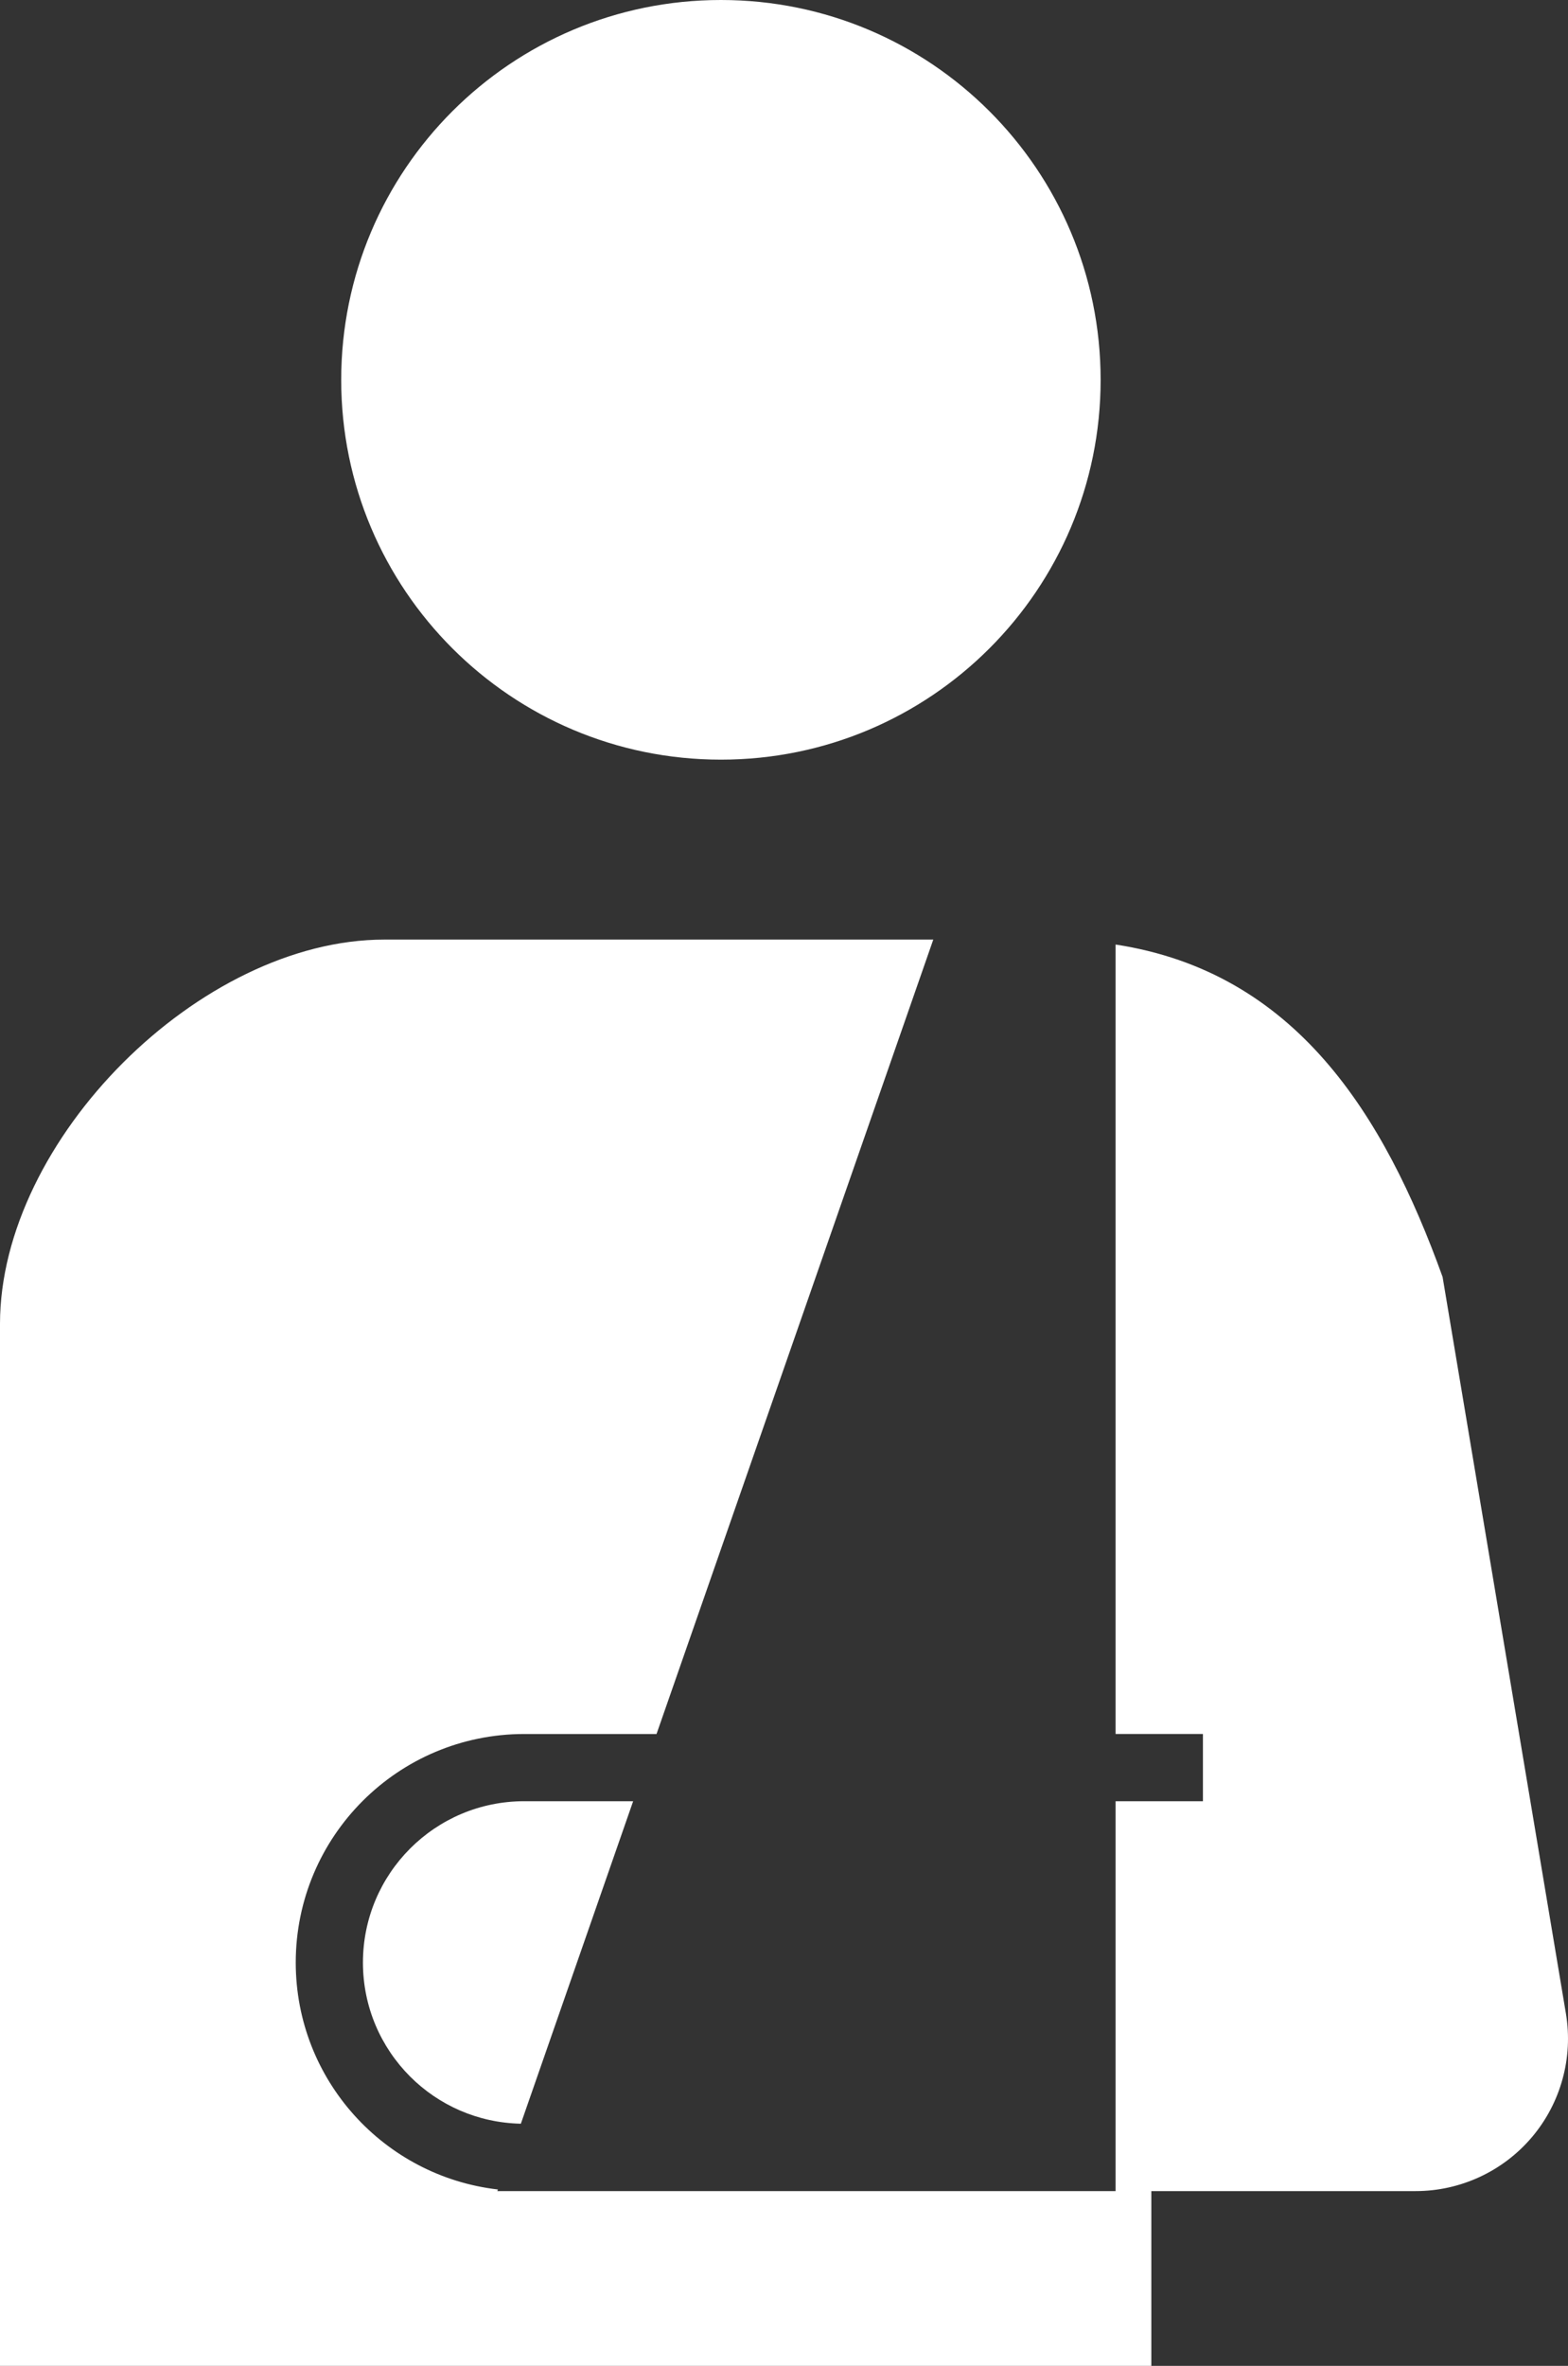
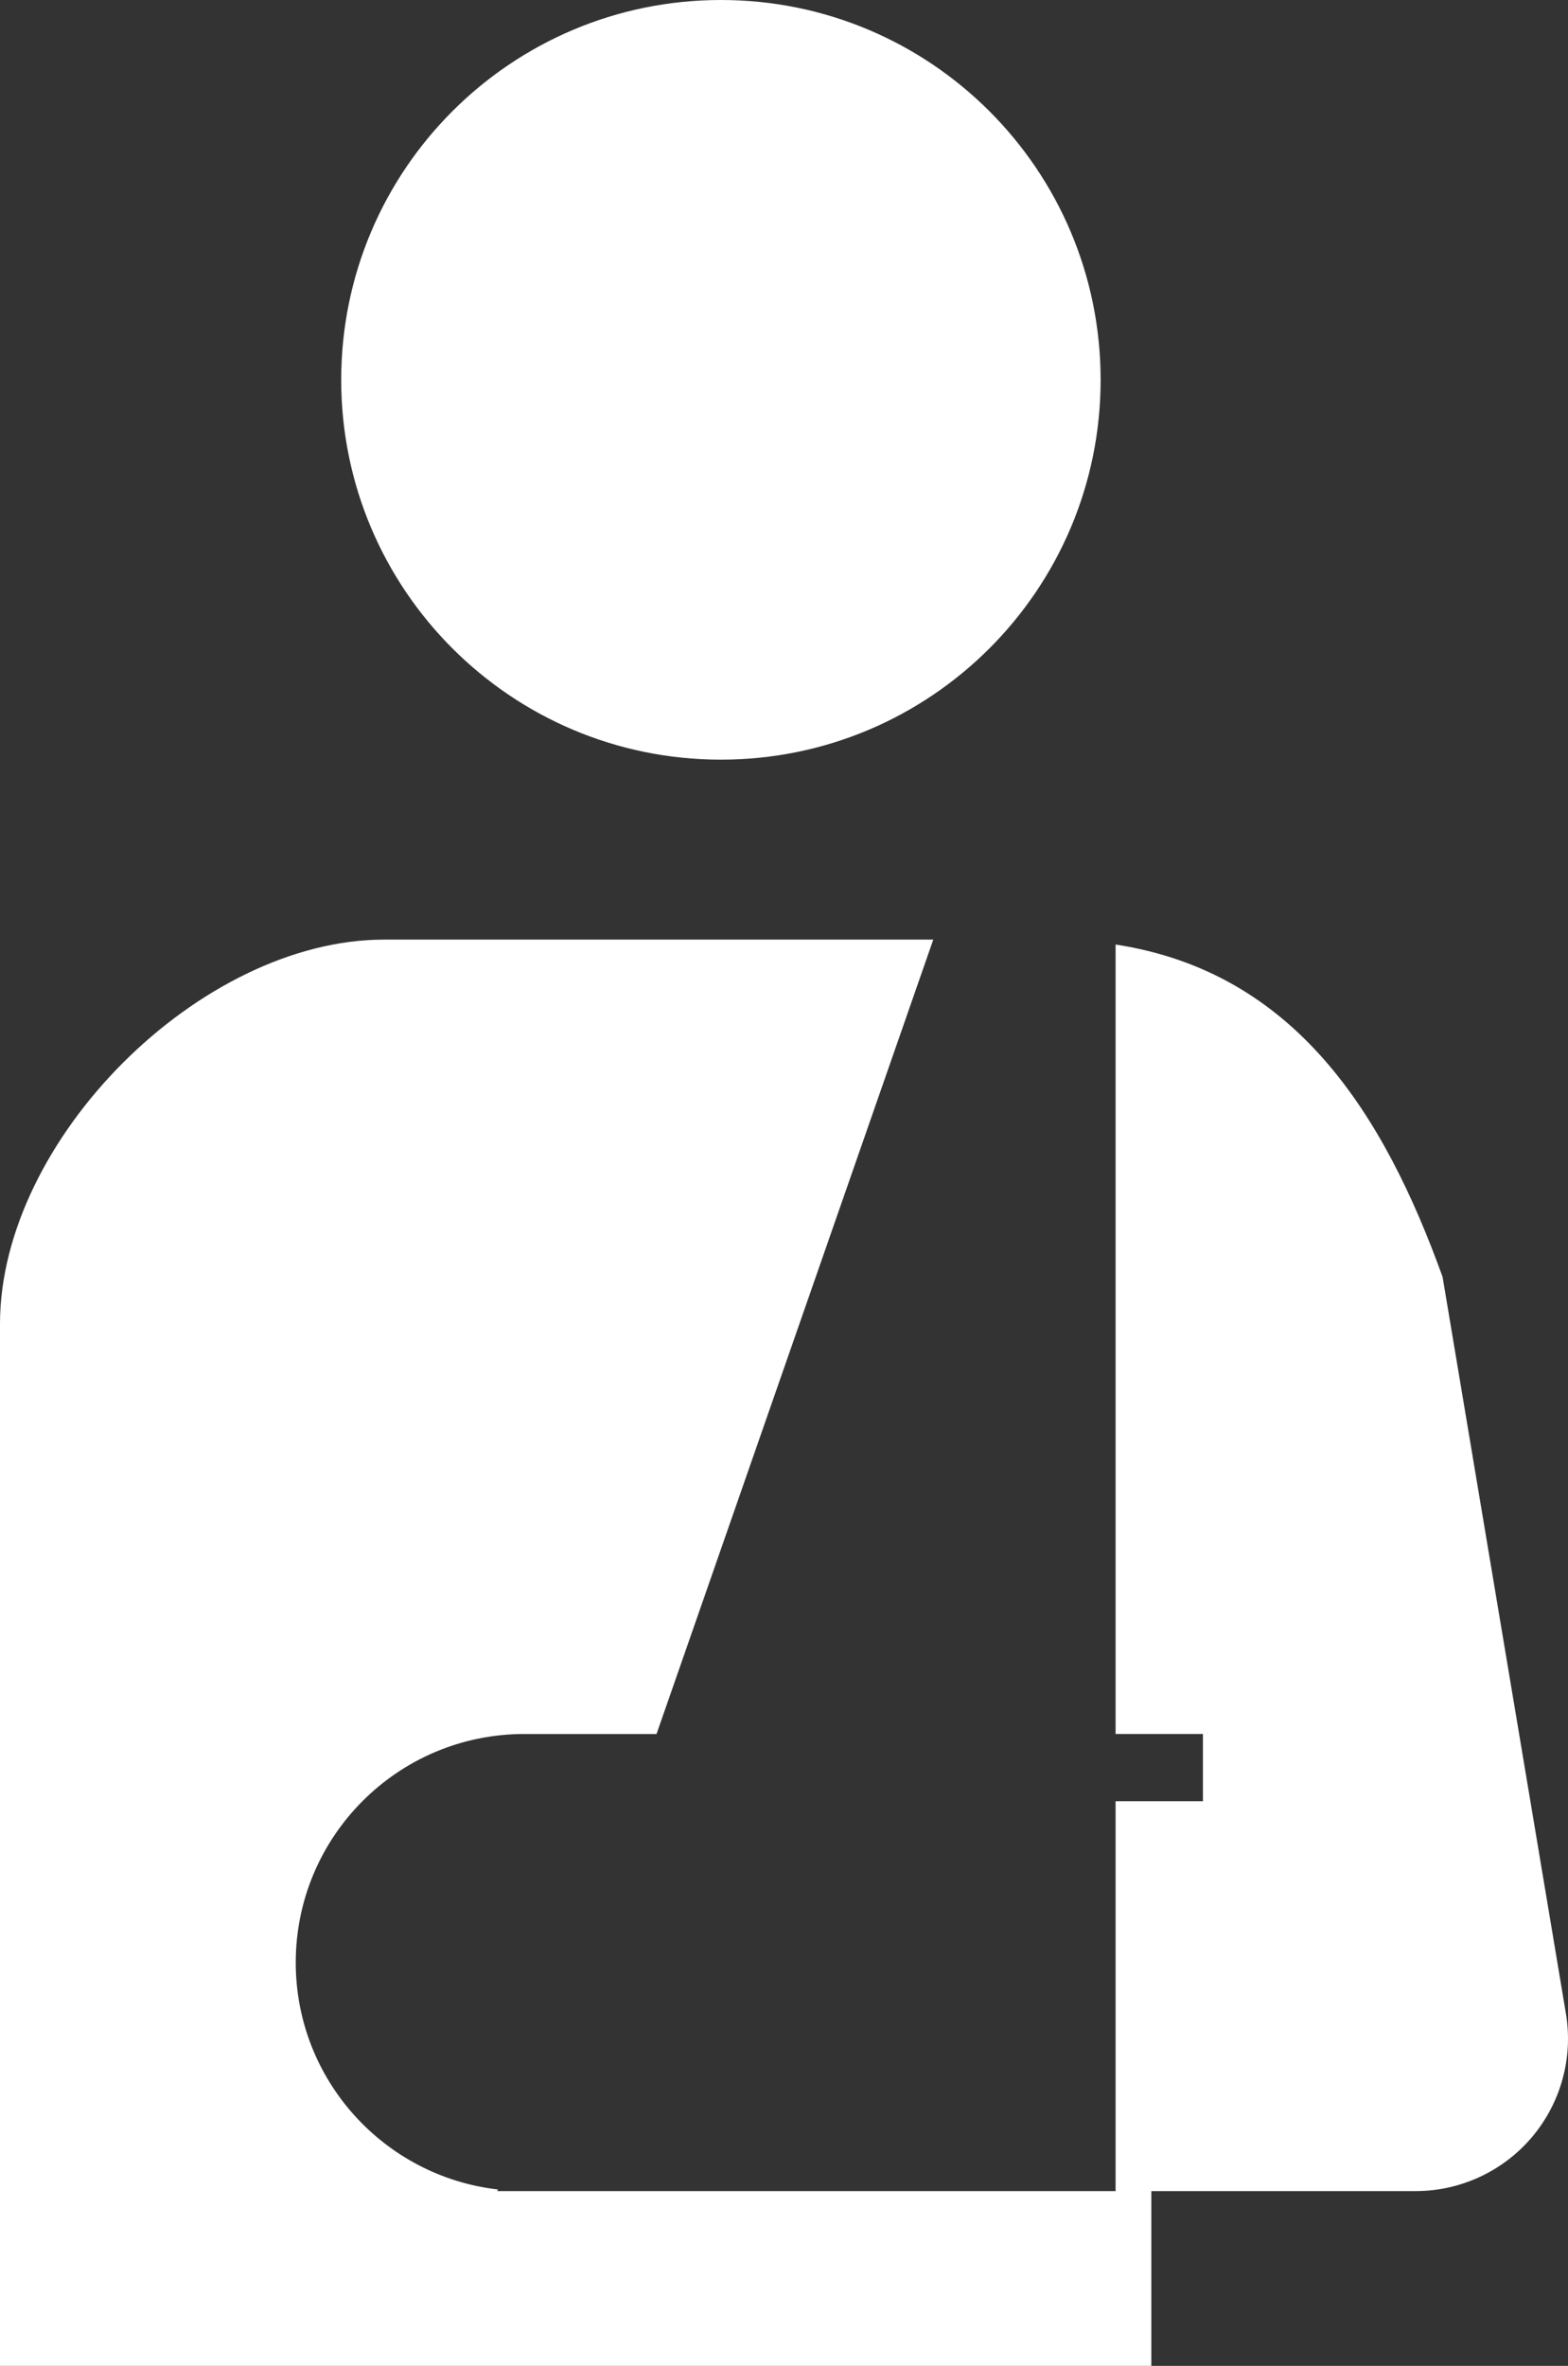
<svg xmlns="http://www.w3.org/2000/svg" version="1.1" id="_x32_" x="0px" y="0px" width="394.662px" height="595.28px" viewBox="100.31 123.305 394.662 595.28" enable-background="new 100.31 123.305 394.662 595.28" xml:space="preserve">
  <rect x="100.31" y="123.305" width="394.662" height="595.28" fill="#333333" stroke="none" />
  <g>
    <path fill="#FFFFFF" d="M281.77,314.441c52.792,0,95.565-42.802,95.565-95.556c-0.002-52.814-42.775-95.58-95.565-95.58   c-52.806,0-95.579,42.766-95.579,95.58C186.19,271.638,228.964,314.441,281.77,314.441z" />
-     <path fill="#FFFFFF" d="M203.551,588.396c-7.357,7.379-11.877,17.469-11.893,28.707c0.015,11.238,4.537,21.328,11.893,28.699   c7.182,7.168,16.967,11.617,27.857,11.849l28.263-81.142h-27.42C221.026,576.518,210.921,581.039,203.551,588.396z" />
    <path fill="#FFFFFF" d="M494.445,629.919l-8.375-50.028l-22.666-135.306c-14.771-40.957-37.074-76.693-82.305-83.627v198.638   h21.984v16.915h-21.984v98.095h-155.61l0.145-0.407c-28.642-3.292-50.871-27.572-50.886-57.093   c0.015-31.768,25.748-57.502,57.501-57.509h33.308l69.657-199.881H197.022c-46.349,0-96.713,50.37-96.713,96.712v262.157h289.79   v-43.979h66.516c11.283,0,21.982-4.965,29.281-13.573C493.179,652.426,496.306,641.042,494.445,629.919z" />
  </g>
</svg>